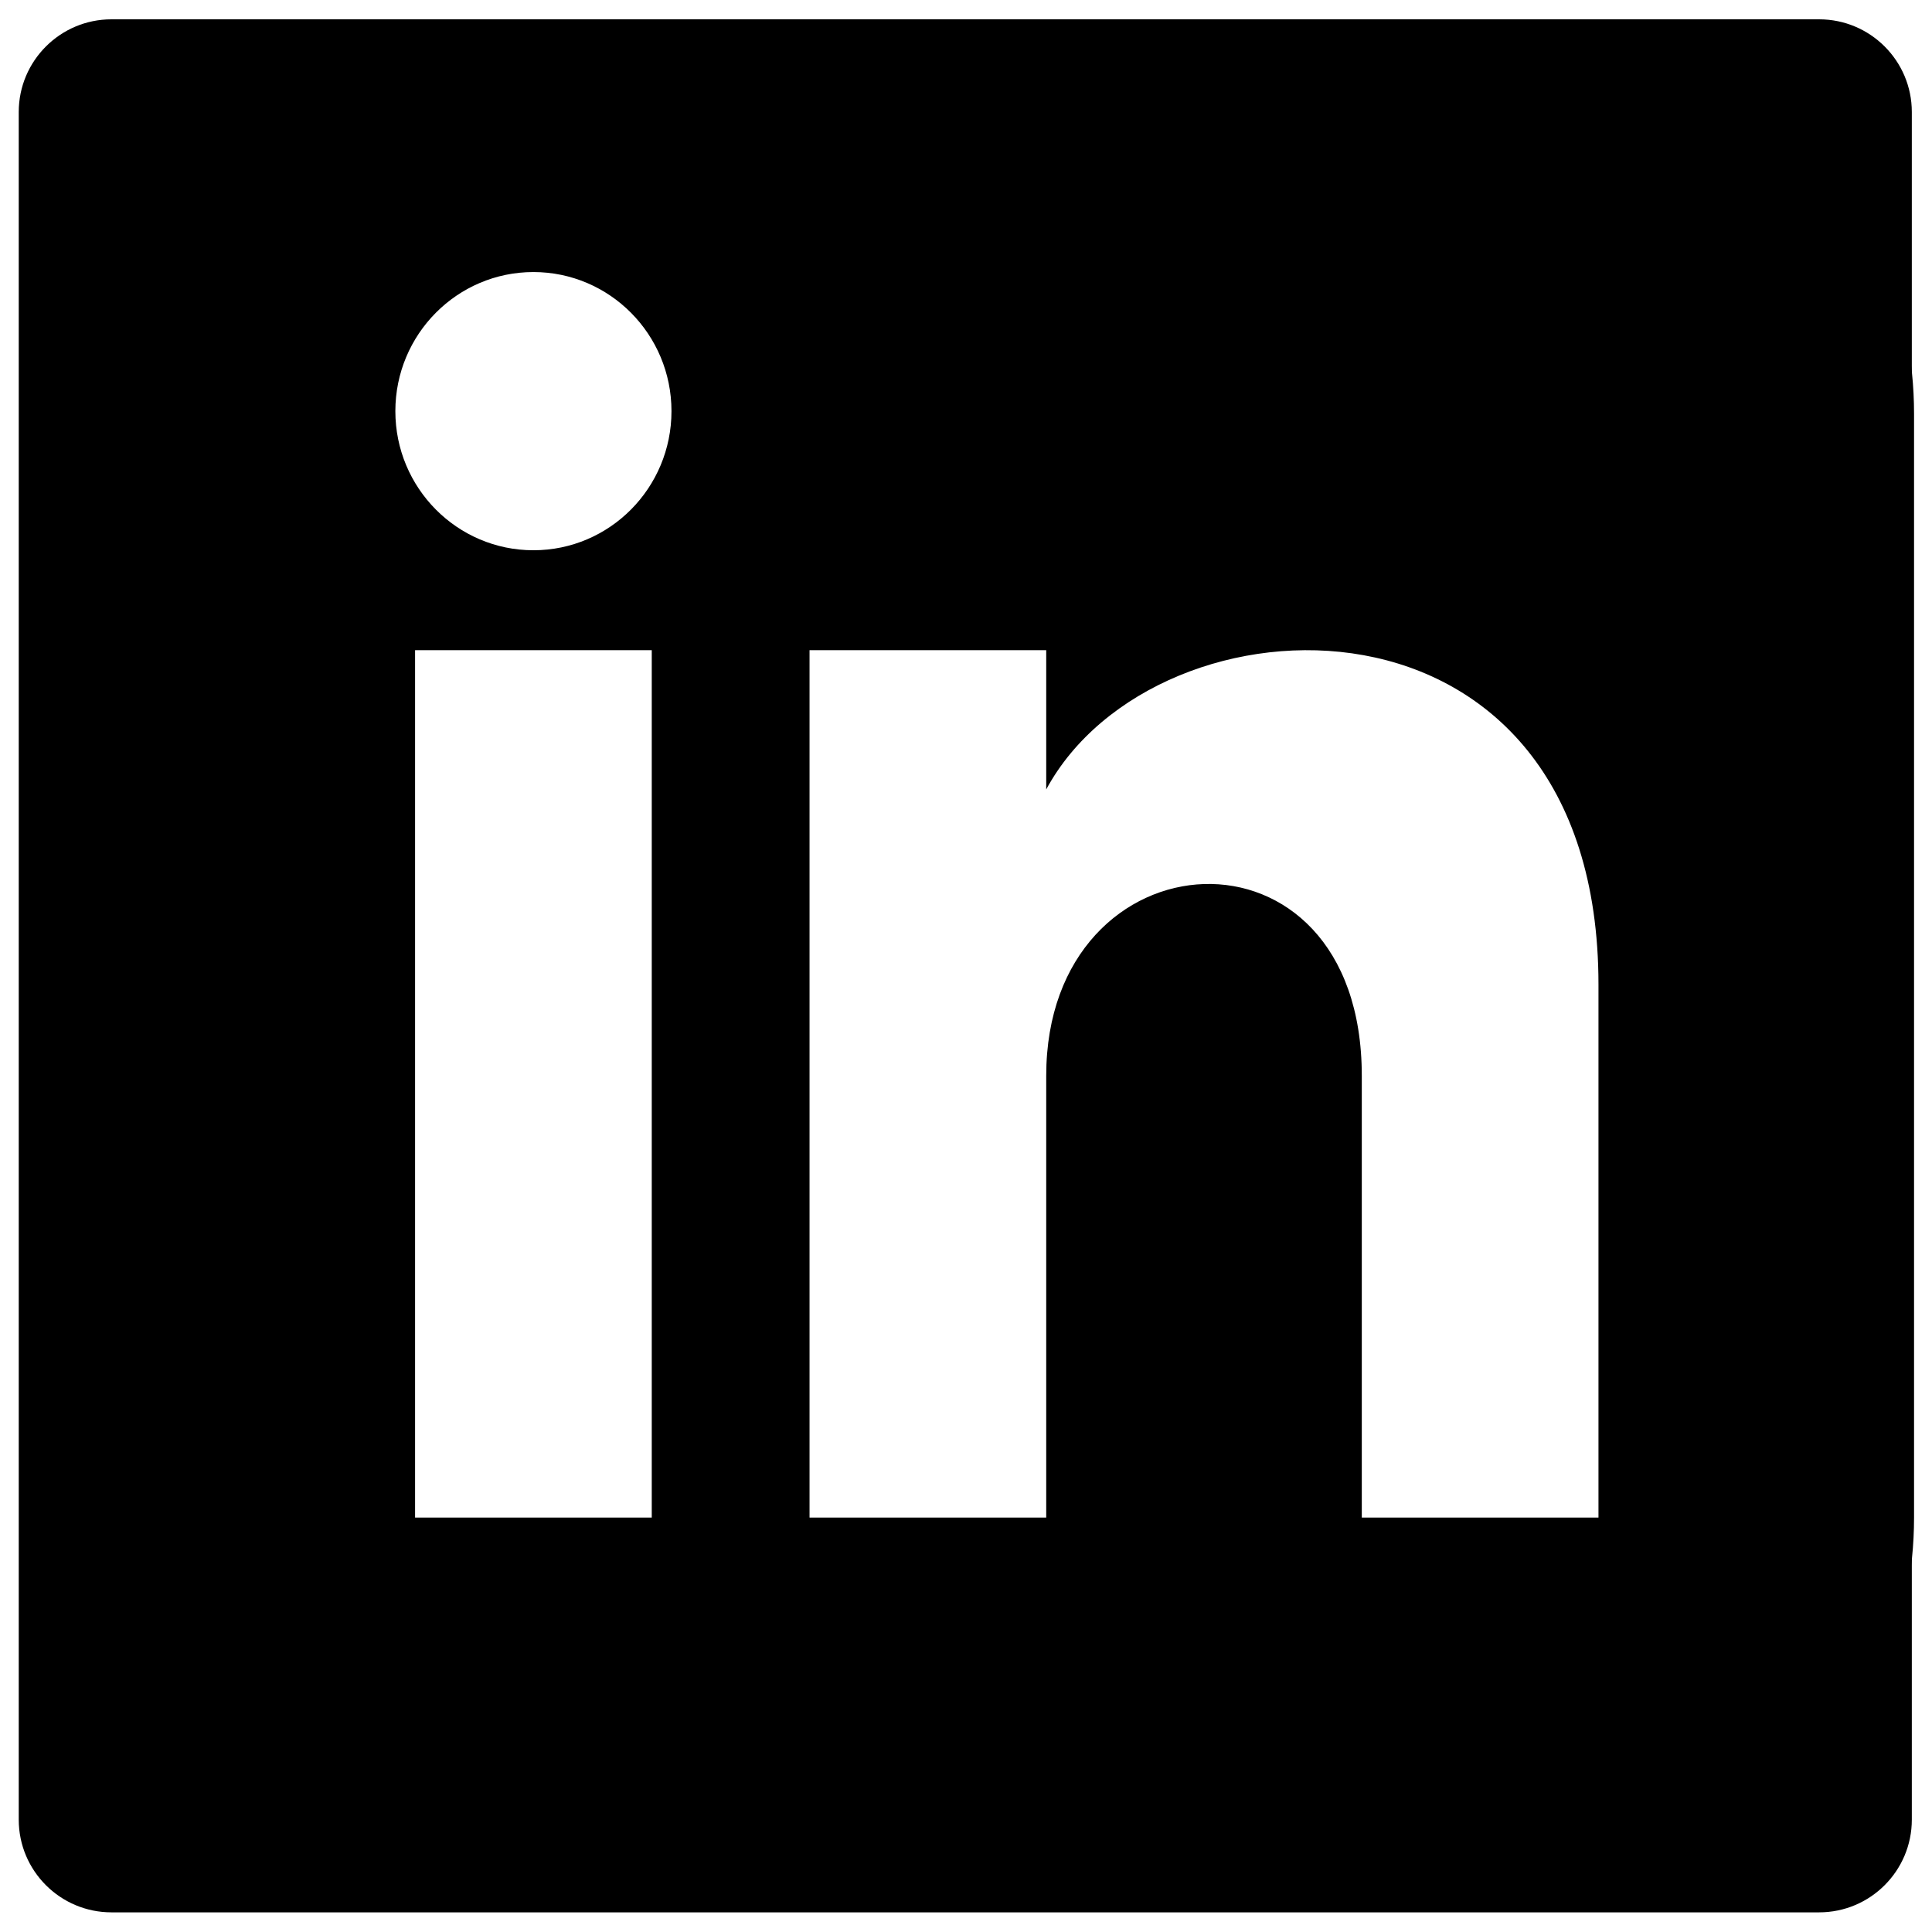
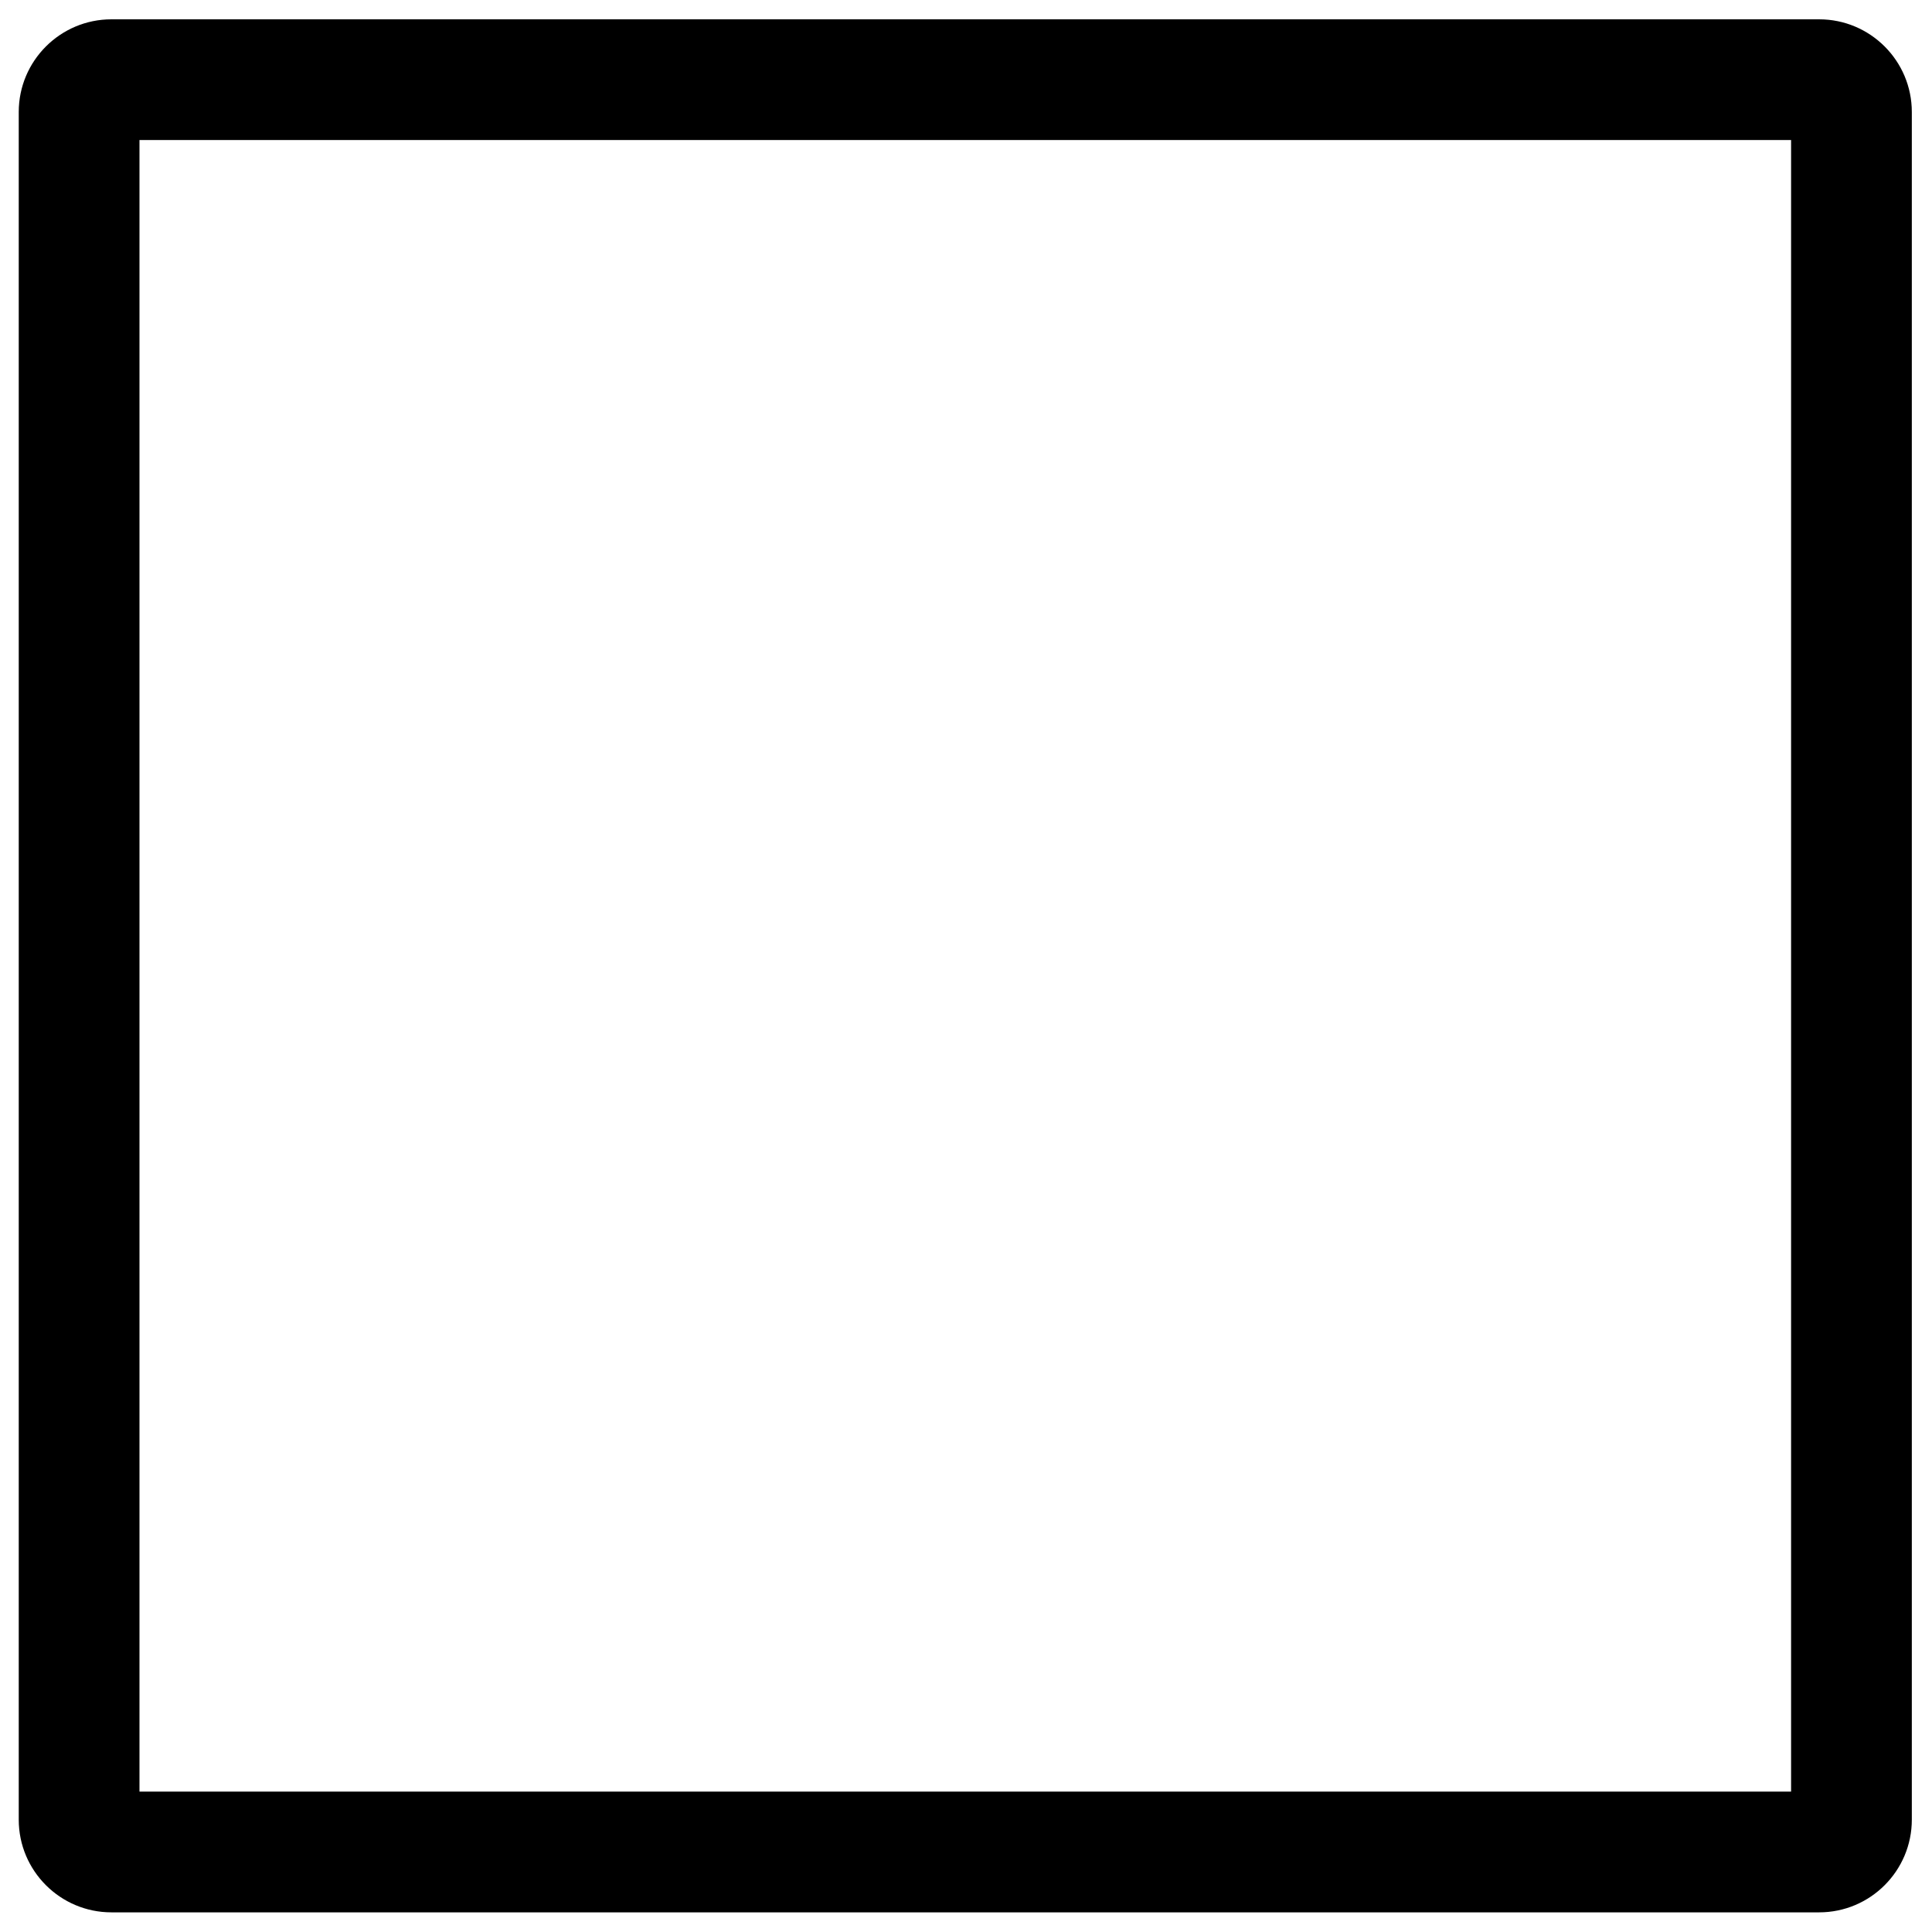
<svg xmlns="http://www.w3.org/2000/svg" width="100%" height="100%" viewBox="0 0 100 100" version="1.1" xml:space="preserve" style="fill-rule:evenodd;clip-rule:evenodd;stroke-linejoin:round;stroke-miterlimit:2;">
  <g id="Artboard3" transform="matrix(1.388,0,0,0.791,-426.576,-0.196)">
    <g>
-       <rect x="307.379" y="0.248" width="72.057" height="126.368" style="fill:none;" />
      <g>
        <g transform="matrix(0.734,0,0,1.264,80.621,0.248)">
          <path d="M406,5.798C406,3.15 403.89,1 401.291,1L314.531,1C311.932,1 309.822,3.15 309.822,5.798L309.822,94.202C309.822,96.85 311.932,99 314.531,99L401.291,99C403.89,99 406,96.85 406,94.202L406,5.798ZM315.956,7.25L315.956,92.75L399.866,92.75L399.866,7.25L315.956,7.25Z" />
        </g>
        <g transform="matrix(2.942,0,0,5.16,308.1,1.512)">
-           <path d="M20,19L17,19L17,13.397C17,10.028 13,10.283 13,13.397L13,19L10,19L10,8L13,8L13,9.766C14.396,7.18 20,6.988 20,12.242L20,19ZM6.5,6.733C5.534,6.733 4.75,5.943 4.75,4.969C4.75,3.995 5.534,3.205 6.5,3.205C7.466,3.205 8.25,3.995 8.25,4.969C8.25,5.943 7.466,6.733 6.5,6.733ZM8,19L5,19L5,8L8,8L8,19ZM19,0L5,0C2.238,0 0,2.239 0,5L0,19C0,21.761 2.238,24 5,24L19,24C21.761,24 24,21.761 24,19L24,5C24,2.239 21.761,0 19,0Z" style="fill-rule:nonzero;" />
-         </g>
+           </g>
      </g>
    </g>
  </g>
</svg>